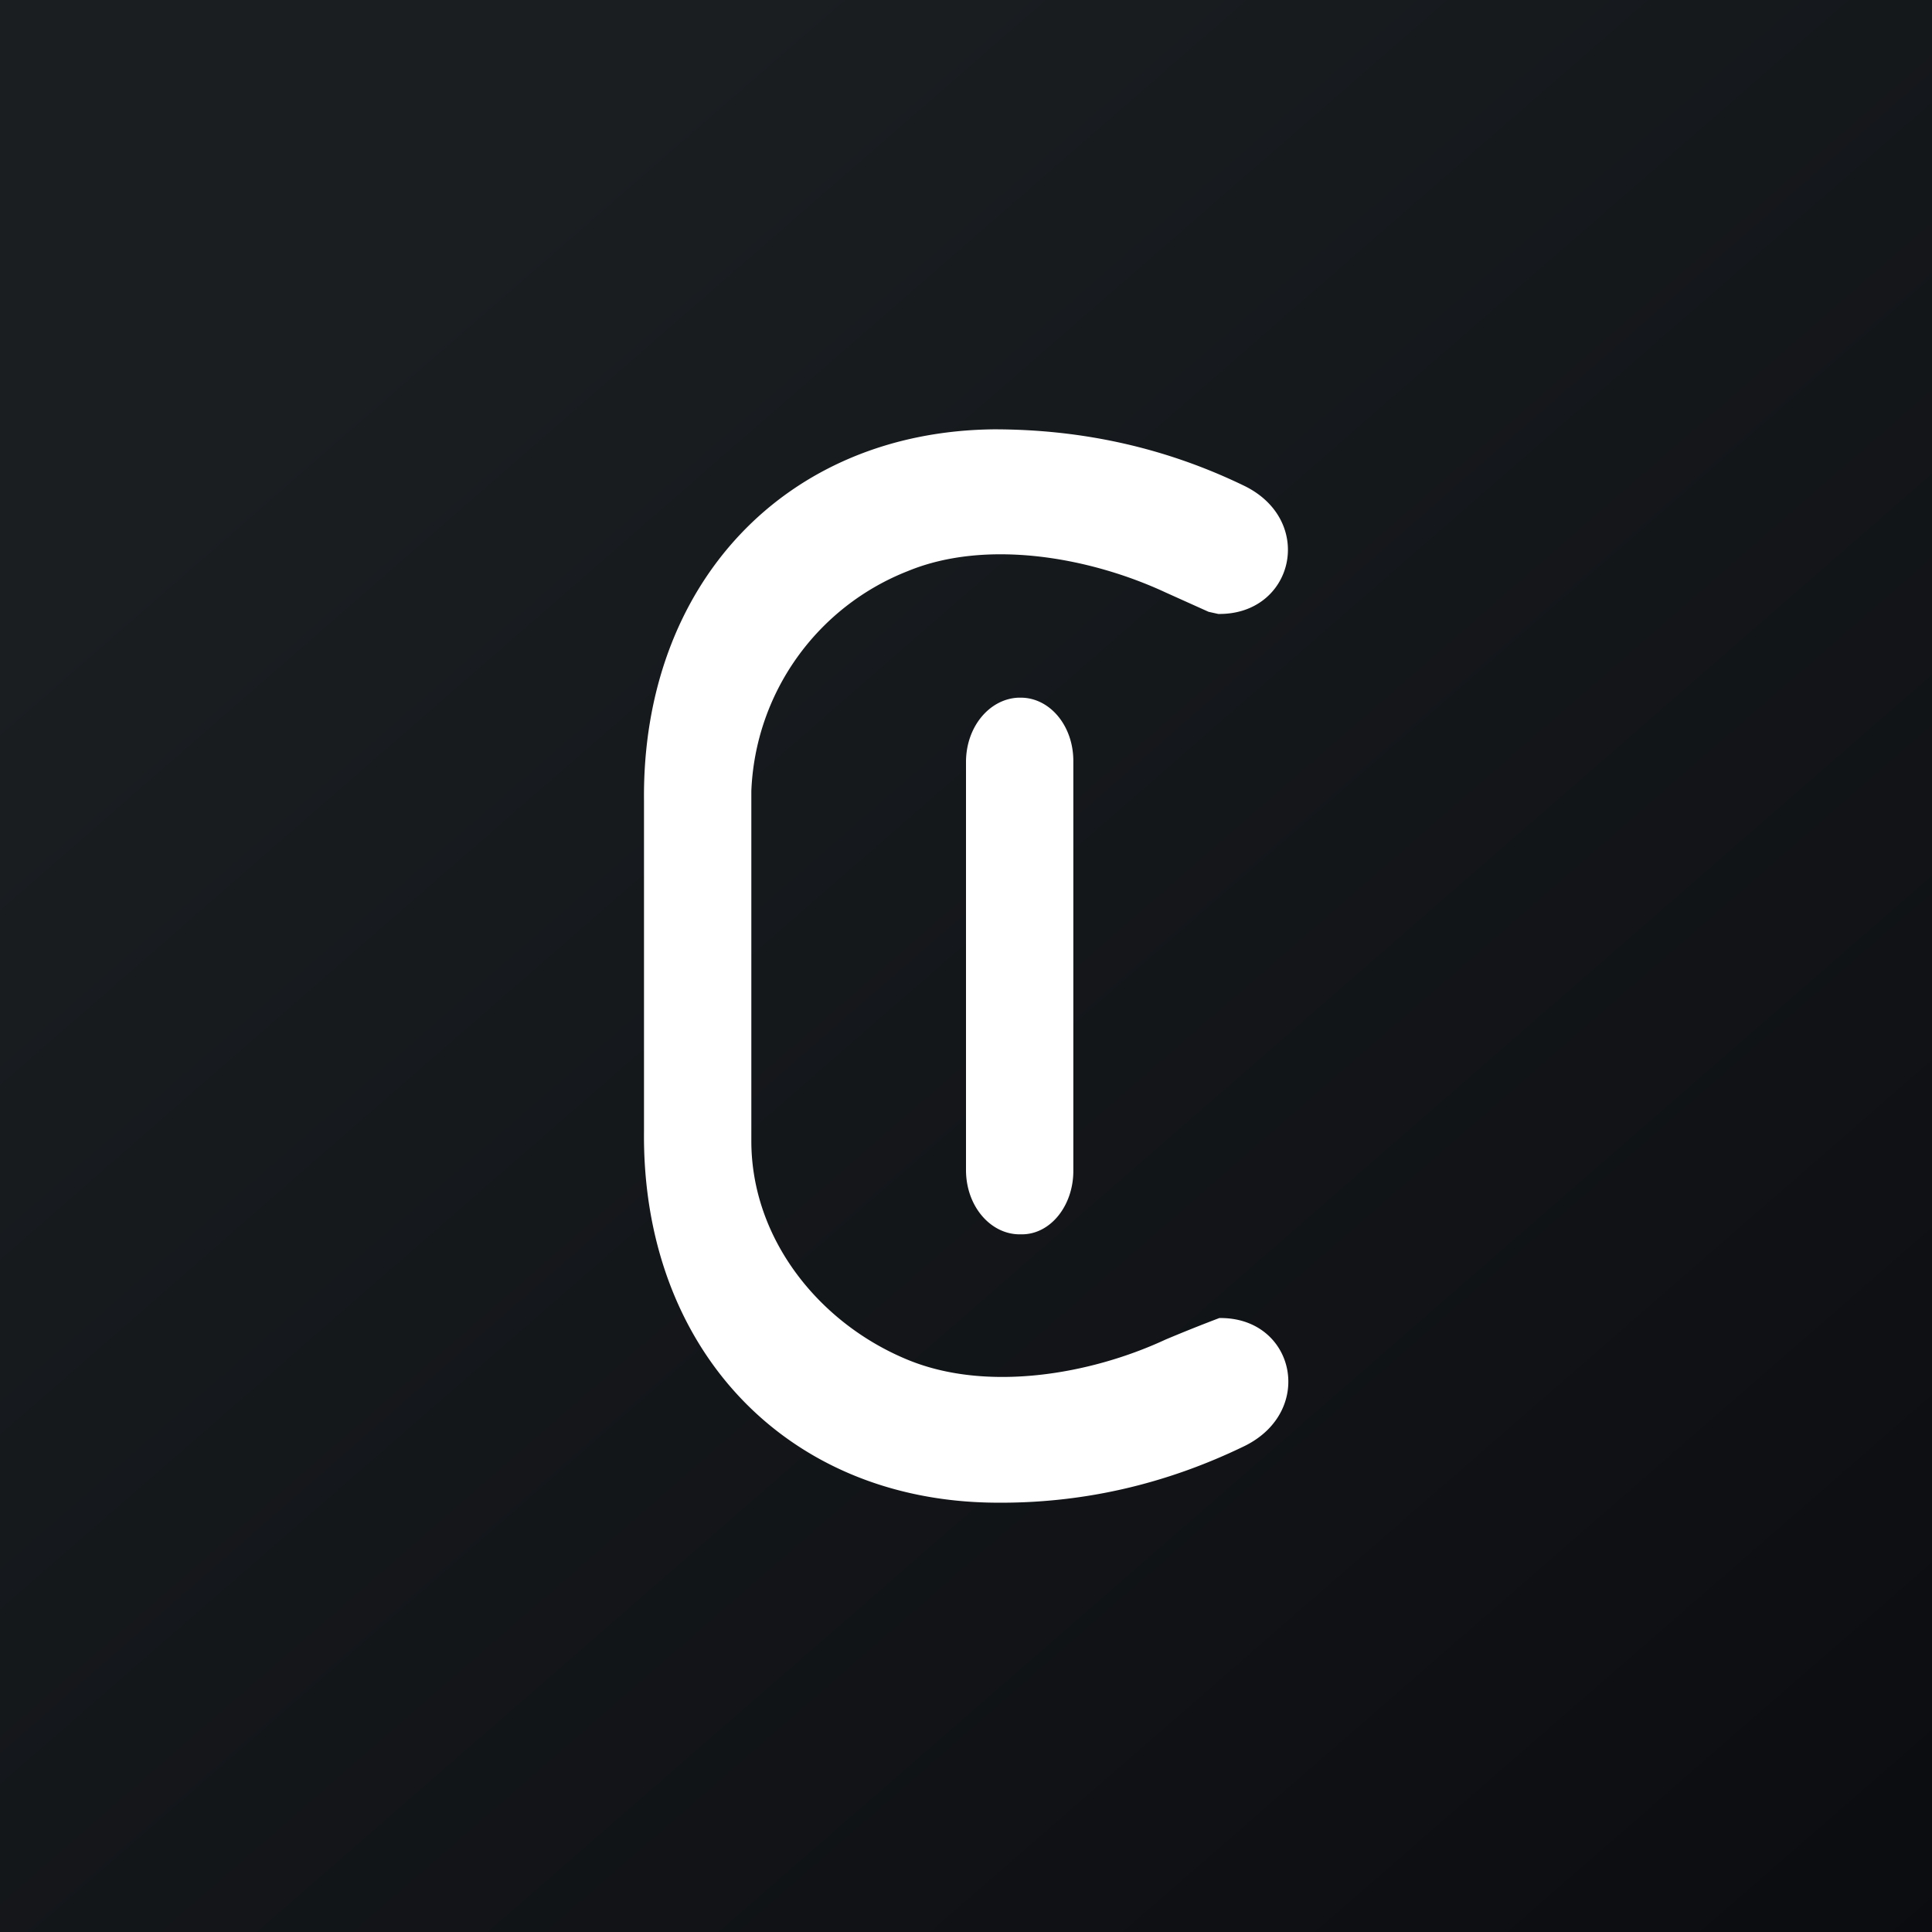
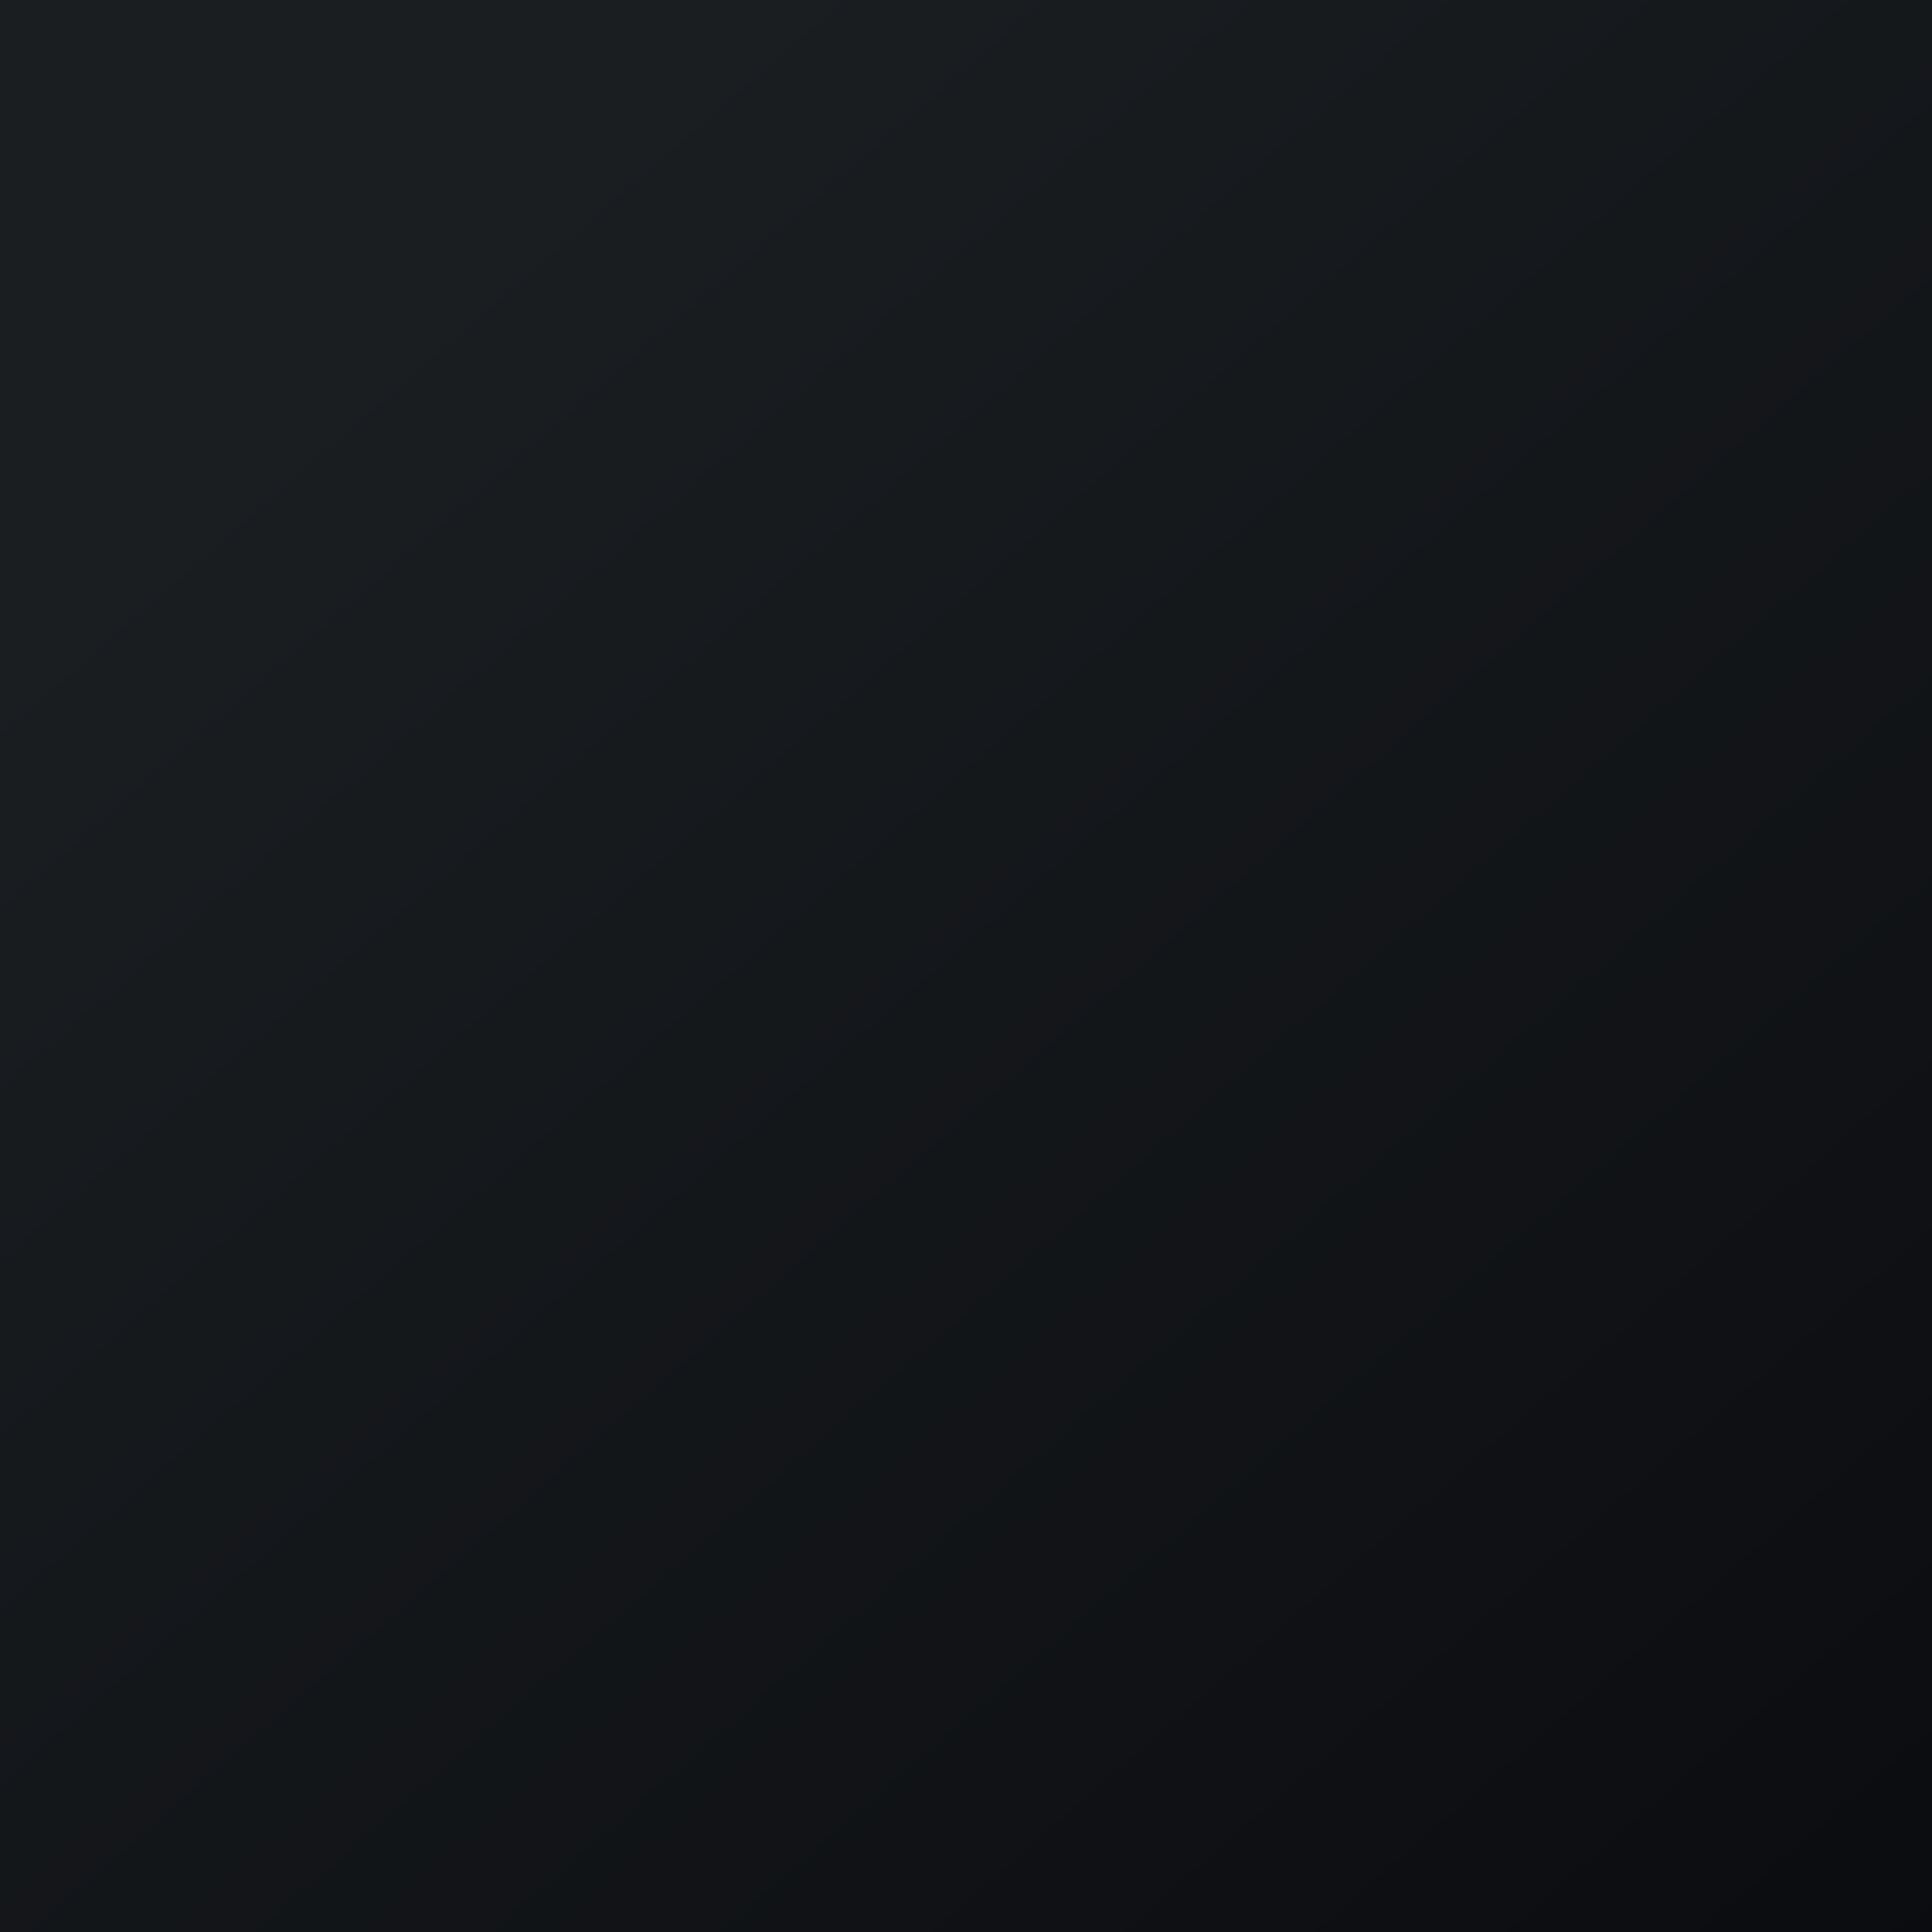
<svg xmlns="http://www.w3.org/2000/svg" width="18" height="18" viewBox="0 0 18 18">
  <rect x="0" y="0" width="18" height="18" fill="#808080" stroke="none" />
  <path fill="url(#a)" d="M0 0h18v18H0z" />
-   <path d="M9.26 4c.82 0 1.6.17 2.34.53.66.33.45 1.2-.25 1.19l-.09-.02-.4-.18c-.71-.33-1.67-.5-2.4-.2A2.3 2.3 0 0 0 7 7.37v3.26c0 .91.63 1.7 1.46 2.04.73.3 1.69.14 2.4-.19a14.97 14.97 0 0 1 .5-.2c.7-.01.9.86.24 1.19-.74.36-1.52.54-2.34.53-1.94-.02-3.28-1.44-3.26-3.46V7.46C5.98 5.44 7.32 4.02 9.26 4Zm.25 2.5c.27 0 .49.26.49.59v3.82c0 .32-.21.59-.48.59H9.5c-.27 0-.5-.26-.5-.6V7.1c0-.33.22-.59.49-.6h.02Z" fill="#fff" />
  <defs>
    <linearGradient id="a" x1="3.35" y1="3.12" x2="21.9" y2="24.43" gradientUnits="userSpaceOnUse">
      <stop stop-color="#1A1E21" />
      <stop offset="1" stop-color="#06060A" />
    </linearGradient>
  </defs>
</svg>